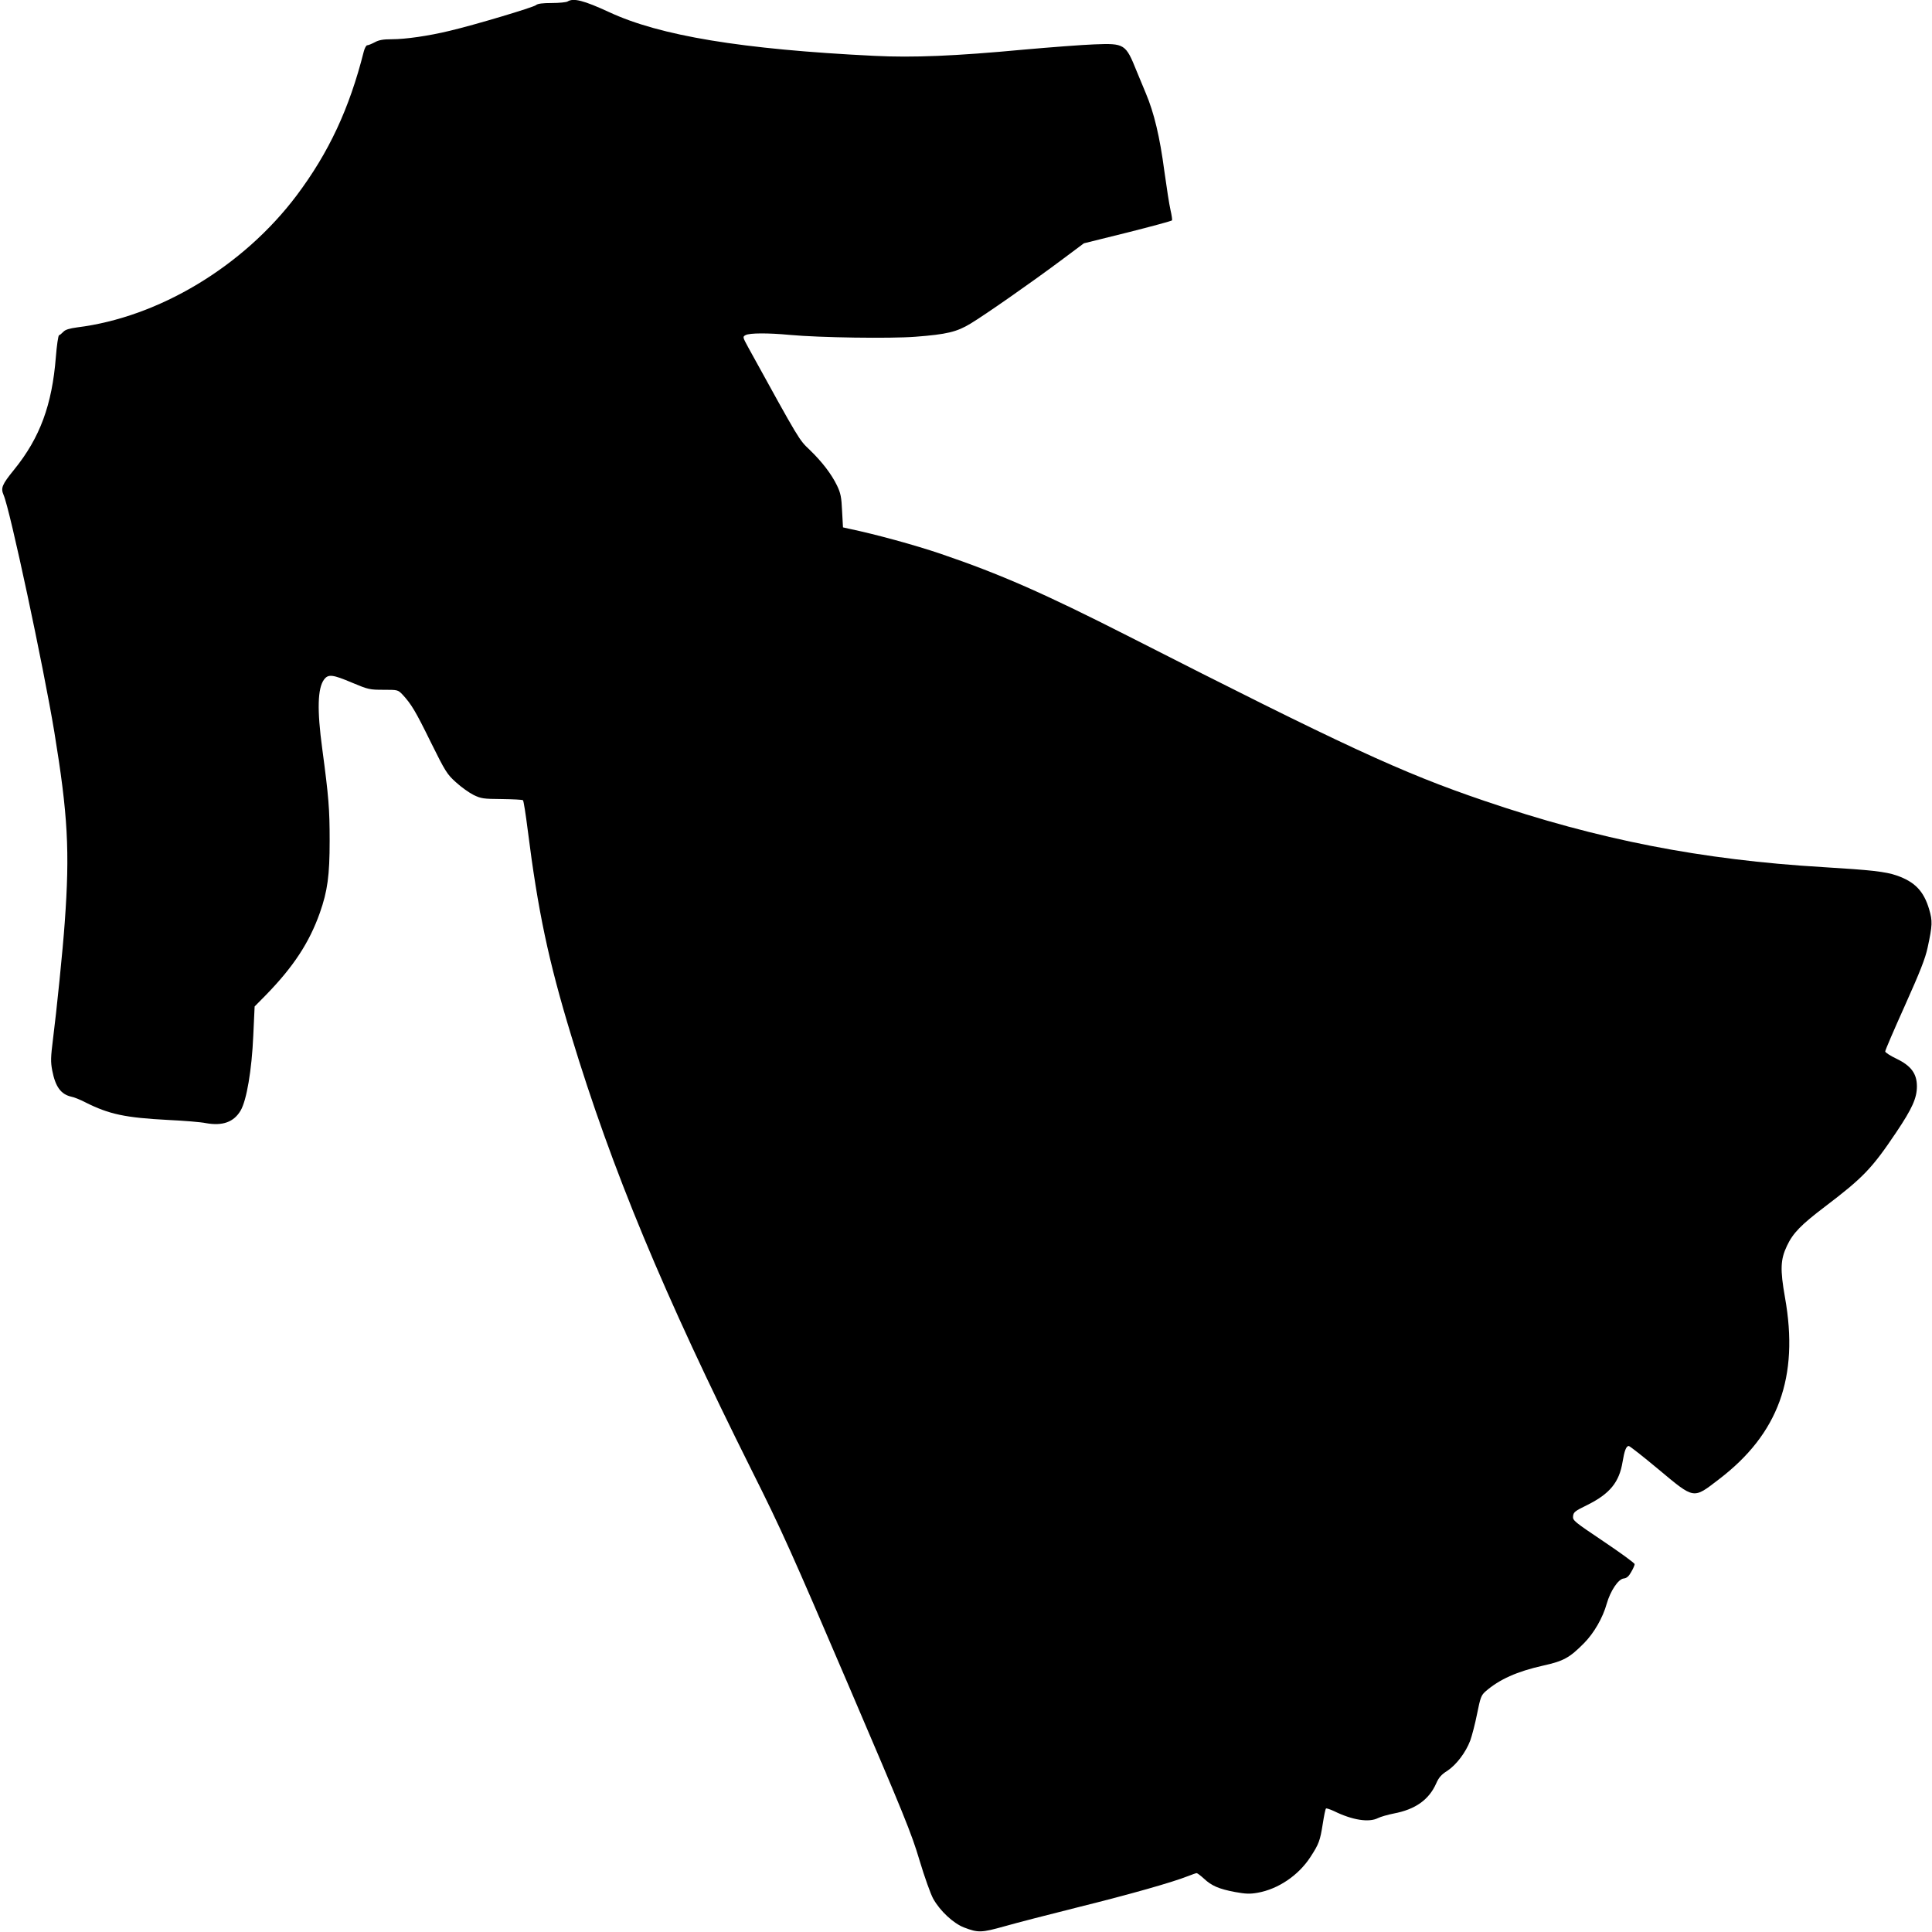
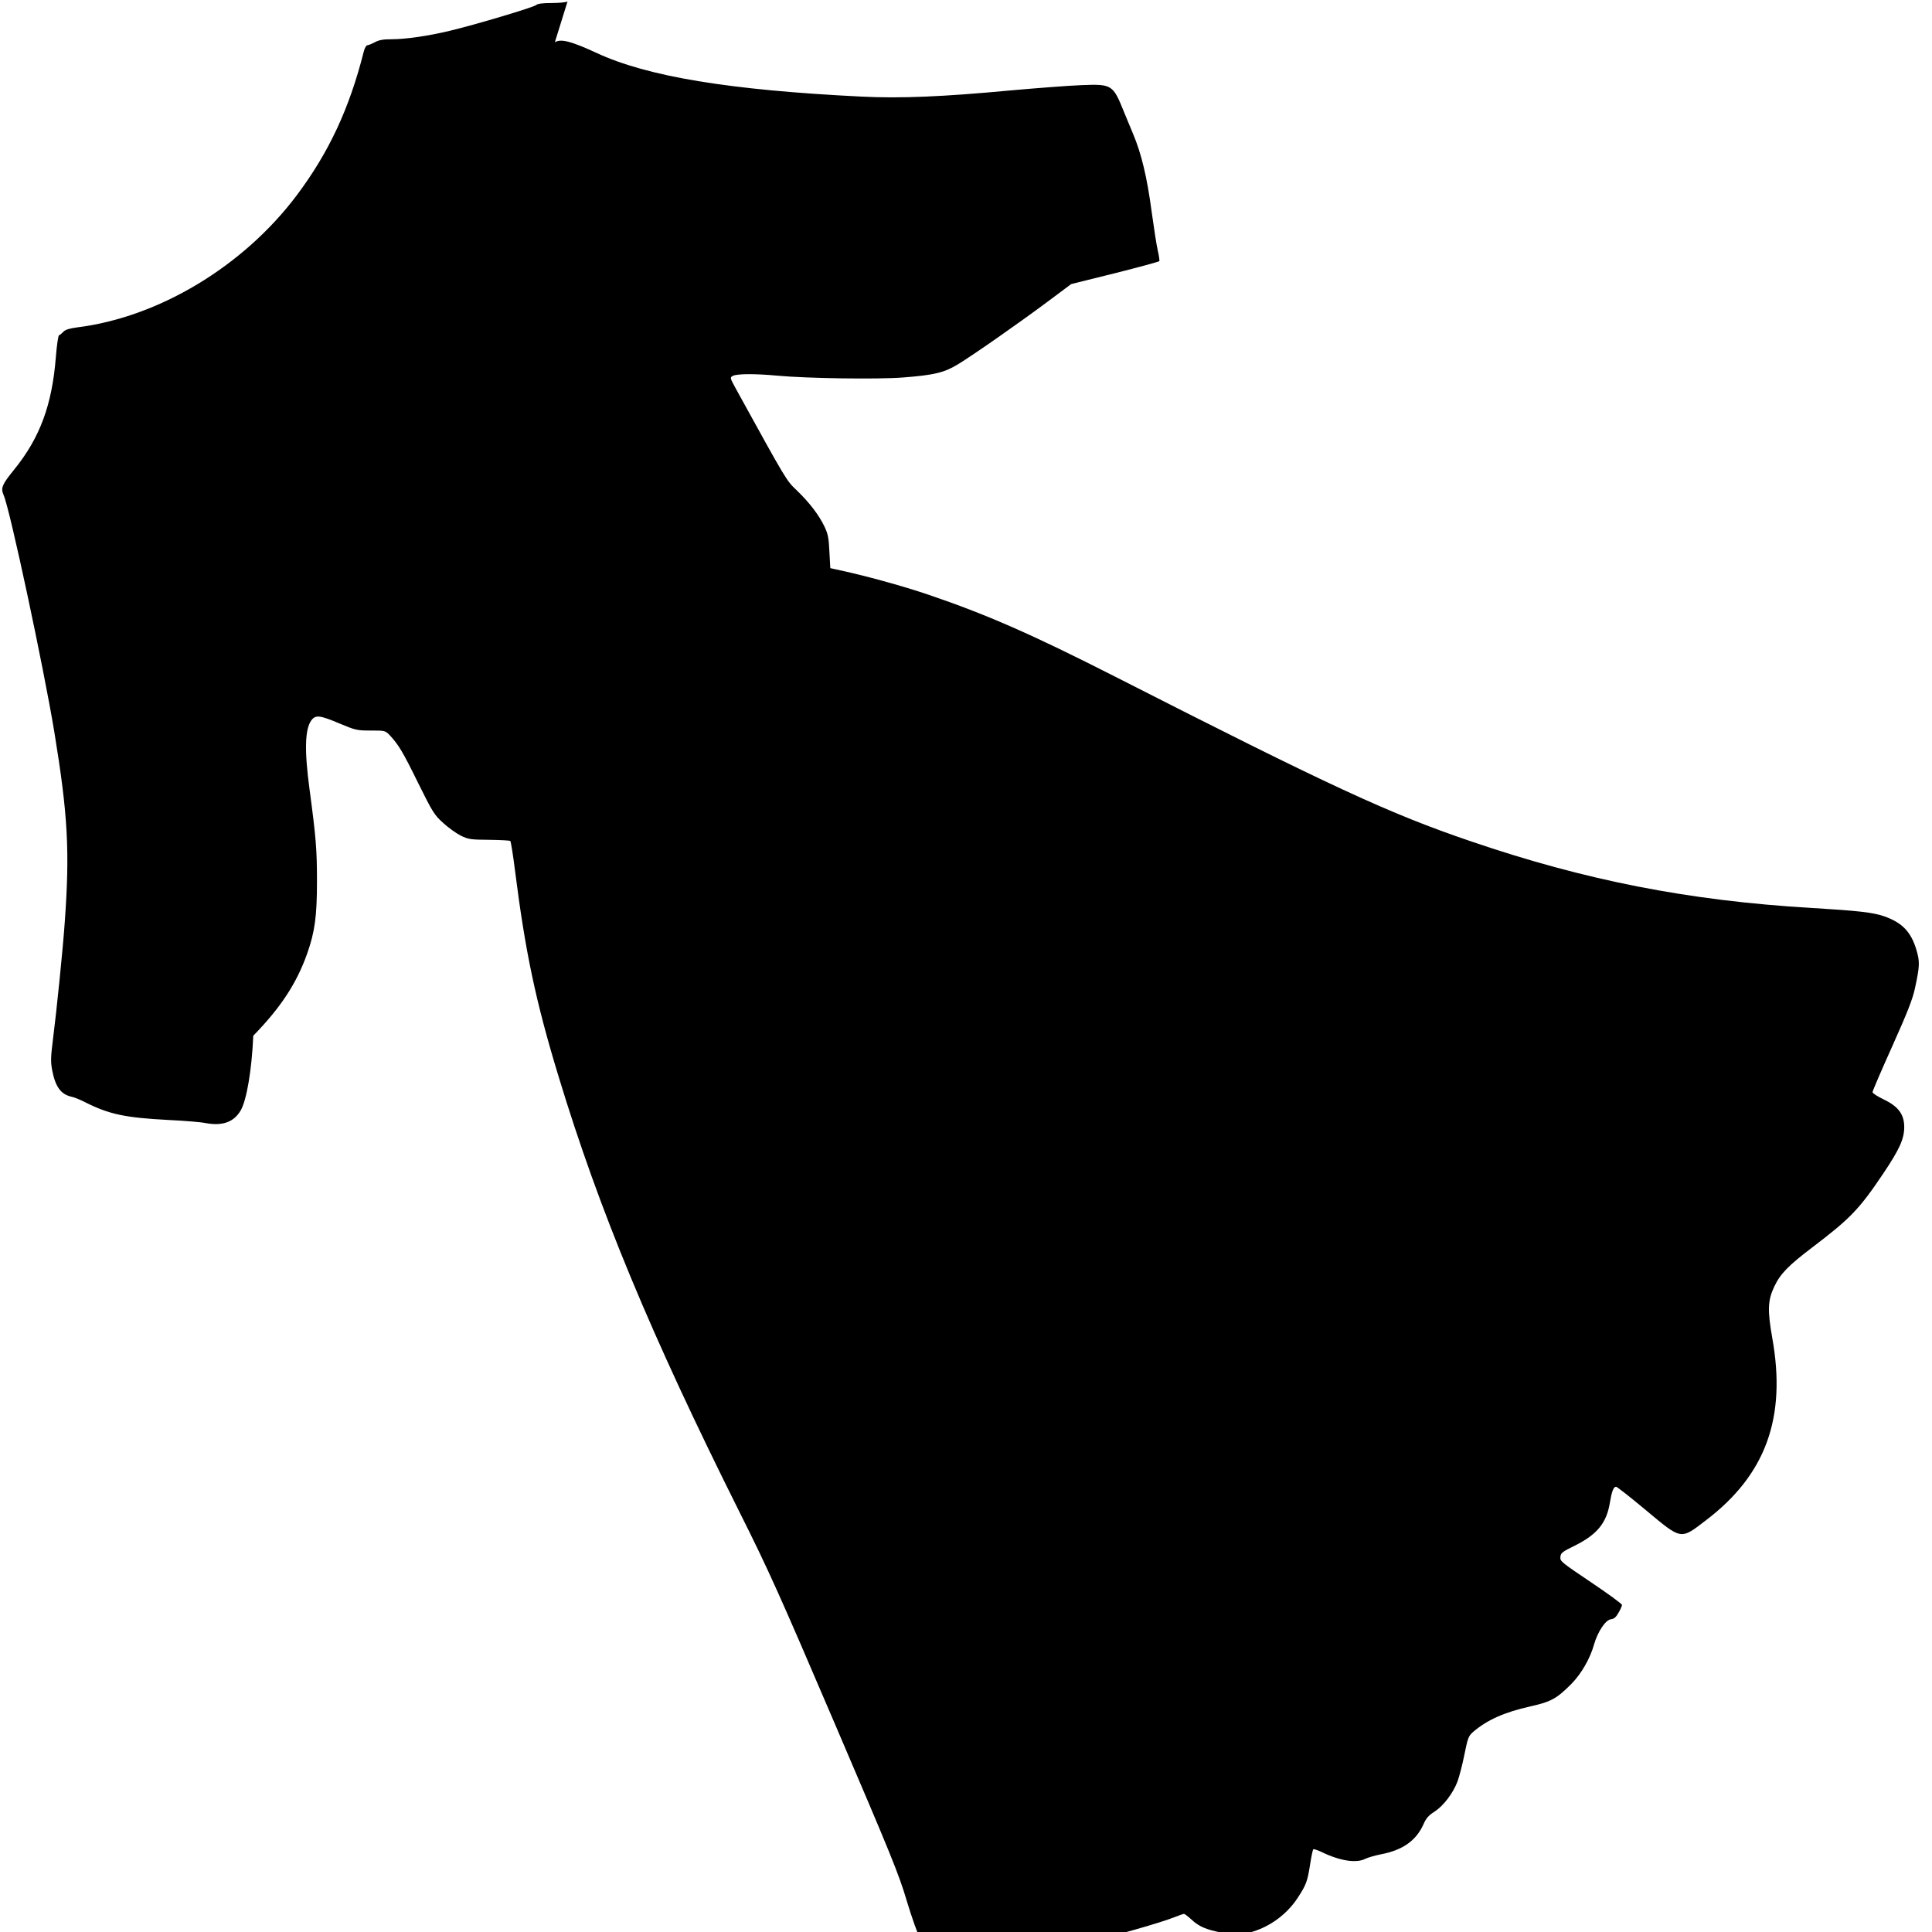
<svg xmlns="http://www.w3.org/2000/svg" version="1.0" width="1280pt" height="1280pt" viewBox="0 0 1280 1280" preserveAspectRatio="xMidYMid meet">
  <g transform="translate(0,1280) scale(0.1,-0.1)" fill="#000000" stroke="none">
-     <path d="M3760 12790 c-8 -5 -55 -10 -104 -10 -61 0 -94 -4 -105 -14 -18 -15 -406 -131 -571 -170 -140 -34 -293 -56 -385 -56 -56 0 -85 -5 -112 -20 -21 -11 -43 -20 -50 -20 -7 0 -17 -19 -23 -42 -96 -380 -232 -669 -444 -952 -354 -471 -915 -808 -1455 -875 -51 -7 -78 -15 -91 -29 -11 -11 -23 -22 -29 -23 -5 -2 -15 -67 -21 -145 -25 -316 -105 -534 -276 -745 -82 -101 -90 -122 -70 -169 42 -95 264 -1135 336 -1570 90 -550 103 -788 69 -1260 -12 -175 -55 -597 -78 -775 -15 -120 -16 -149 -5 -207 21 -108 57 -158 127 -174 18 -3 59 -20 92 -37 159 -80 265 -102 549 -117 105 -5 218 -14 250 -21 111 -20 185 7 230 83 40 68 74 268 84 496 l9 194 75 76 c183 188 287 347 357 544 51 145 65 247 65 478 0 210 -6 287 -49 609 -35 258 -31 401 12 459 28 37 56 34 188 -22 105 -44 115 -46 206 -46 94 0 95 0 126 -32 58 -63 85 -107 187 -315 97 -196 108 -213 167 -266 35 -32 87 -69 117 -84 50 -24 64 -26 187 -27 74 -1 137 -4 140 -8 4 -4 18 -91 31 -195 68 -538 137 -867 289 -1366 269 -886 609 -1705 1197 -2882 196 -391 266 -548 635 -1410 372 -869 422 -991 475 -1170 33 -110 74 -225 91 -255 46 -82 134 -163 204 -190 94 -36 115 -35 269 8 77 22 298 79 490 127 338 84 621 164 724 205 28 11 54 20 58 20 5 0 26 -16 48 -36 51 -48 100 -69 206 -89 71 -13 99 -14 150 -5 136 24 271 115 350 237 56 86 64 107 82 222 8 51 17 96 21 99 3 3 27 -5 53 -17 122 -60 232 -77 292 -46 16 8 63 22 104 30 143 27 233 91 281 199 17 39 34 59 74 84 59 39 122 121 152 201 11 31 32 110 45 176 22 109 27 123 56 149 92 80 208 132 382 171 135 30 174 51 271 149 66 67 124 168 150 261 24 84 76 163 112 167 20 2 34 14 50 43 13 22 23 45 23 52 0 7 -92 74 -205 150 -196 132 -206 139 -203 168 3 27 12 34 96 75 148 74 210 150 232 285 12 73 24 105 41 105 6 0 94 -69 196 -154 241 -201 229 -199 401 -67 395 301 532 678 438 1205 -33 187 -30 251 13 342 40 85 93 139 251 259 254 193 312 253 473 493 106 158 137 227 137 305 0 84 -39 136 -134 182 -42 20 -76 42 -76 49 0 8 59 145 131 305 100 223 135 312 150 383 32 148 33 176 10 254 -36 121 -95 182 -216 224 -73 25 -169 36 -485 55 -808 48 -1492 182 -2248 440 -547 186 -928 363 -2362 1093 -549 279 -844 409 -1238 543 -171 58 -430 129 -607 166 l-40 9 -6 109 c-4 92 -10 119 -33 167 -37 77 -100 159 -182 238 -71 68 -63 54 -406 677 -38 70 -39 72 -18 83 27 14 146 15 295 1 196 -18 662 -25 830 -12 209 16 274 32 365 87 96 58 390 263 593 414 l158 118 290 72 c159 40 291 76 294 80 2 3 -2 34 -10 68 -8 34 -26 150 -41 259 -30 227 -68 386 -123 516 -21 51 -49 117 -61 147 -72 179 -79 184 -280 176 -80 -3 -291 -19 -470 -35 -449 -42 -731 -54 -988 -41 -876 43 -1421 133 -1757 290 -167 77 -236 95 -275 70z" />
+     <path d="M3760 12790 c-8 -5 -55 -10 -104 -10 -61 0 -94 -4 -105 -14 -18 -15 -406 -131 -571 -170 -140 -34 -293 -56 -385 -56 -56 0 -85 -5 -112 -20 -21 -11 -43 -20 -50 -20 -7 0 -17 -19 -23 -42 -96 -380 -232 -669 -444 -952 -354 -471 -915 -808 -1455 -875 -51 -7 -78 -15 -91 -29 -11 -11 -23 -22 -29 -23 -5 -2 -15 -67 -21 -145 -25 -316 -105 -534 -276 -745 -82 -101 -90 -122 -70 -169 42 -95 264 -1135 336 -1570 90 -550 103 -788 69 -1260 -12 -175 -55 -597 -78 -775 -15 -120 -16 -149 -5 -207 21 -108 57 -158 127 -174 18 -3 59 -20 92 -37 159 -80 265 -102 549 -117 105 -5 218 -14 250 -21 111 -20 185 7 230 83 40 68 74 268 84 496 c183 188 287 347 357 544 51 145 65 247 65 478 0 210 -6 287 -49 609 -35 258 -31 401 12 459 28 37 56 34 188 -22 105 -44 115 -46 206 -46 94 0 95 0 126 -32 58 -63 85 -107 187 -315 97 -196 108 -213 167 -266 35 -32 87 -69 117 -84 50 -24 64 -26 187 -27 74 -1 137 -4 140 -8 4 -4 18 -91 31 -195 68 -538 137 -867 289 -1366 269 -886 609 -1705 1197 -2882 196 -391 266 -548 635 -1410 372 -869 422 -991 475 -1170 33 -110 74 -225 91 -255 46 -82 134 -163 204 -190 94 -36 115 -35 269 8 77 22 298 79 490 127 338 84 621 164 724 205 28 11 54 20 58 20 5 0 26 -16 48 -36 51 -48 100 -69 206 -89 71 -13 99 -14 150 -5 136 24 271 115 350 237 56 86 64 107 82 222 8 51 17 96 21 99 3 3 27 -5 53 -17 122 -60 232 -77 292 -46 16 8 63 22 104 30 143 27 233 91 281 199 17 39 34 59 74 84 59 39 122 121 152 201 11 31 32 110 45 176 22 109 27 123 56 149 92 80 208 132 382 171 135 30 174 51 271 149 66 67 124 168 150 261 24 84 76 163 112 167 20 2 34 14 50 43 13 22 23 45 23 52 0 7 -92 74 -205 150 -196 132 -206 139 -203 168 3 27 12 34 96 75 148 74 210 150 232 285 12 73 24 105 41 105 6 0 94 -69 196 -154 241 -201 229 -199 401 -67 395 301 532 678 438 1205 -33 187 -30 251 13 342 40 85 93 139 251 259 254 193 312 253 473 493 106 158 137 227 137 305 0 84 -39 136 -134 182 -42 20 -76 42 -76 49 0 8 59 145 131 305 100 223 135 312 150 383 32 148 33 176 10 254 -36 121 -95 182 -216 224 -73 25 -169 36 -485 55 -808 48 -1492 182 -2248 440 -547 186 -928 363 -2362 1093 -549 279 -844 409 -1238 543 -171 58 -430 129 -607 166 l-40 9 -6 109 c-4 92 -10 119 -33 167 -37 77 -100 159 -182 238 -71 68 -63 54 -406 677 -38 70 -39 72 -18 83 27 14 146 15 295 1 196 -18 662 -25 830 -12 209 16 274 32 365 87 96 58 390 263 593 414 l158 118 290 72 c159 40 291 76 294 80 2 3 -2 34 -10 68 -8 34 -26 150 -41 259 -30 227 -68 386 -123 516 -21 51 -49 117 -61 147 -72 179 -79 184 -280 176 -80 -3 -291 -19 -470 -35 -449 -42 -731 -54 -988 -41 -876 43 -1421 133 -1757 290 -167 77 -236 95 -275 70z" />
  </g>
</svg>